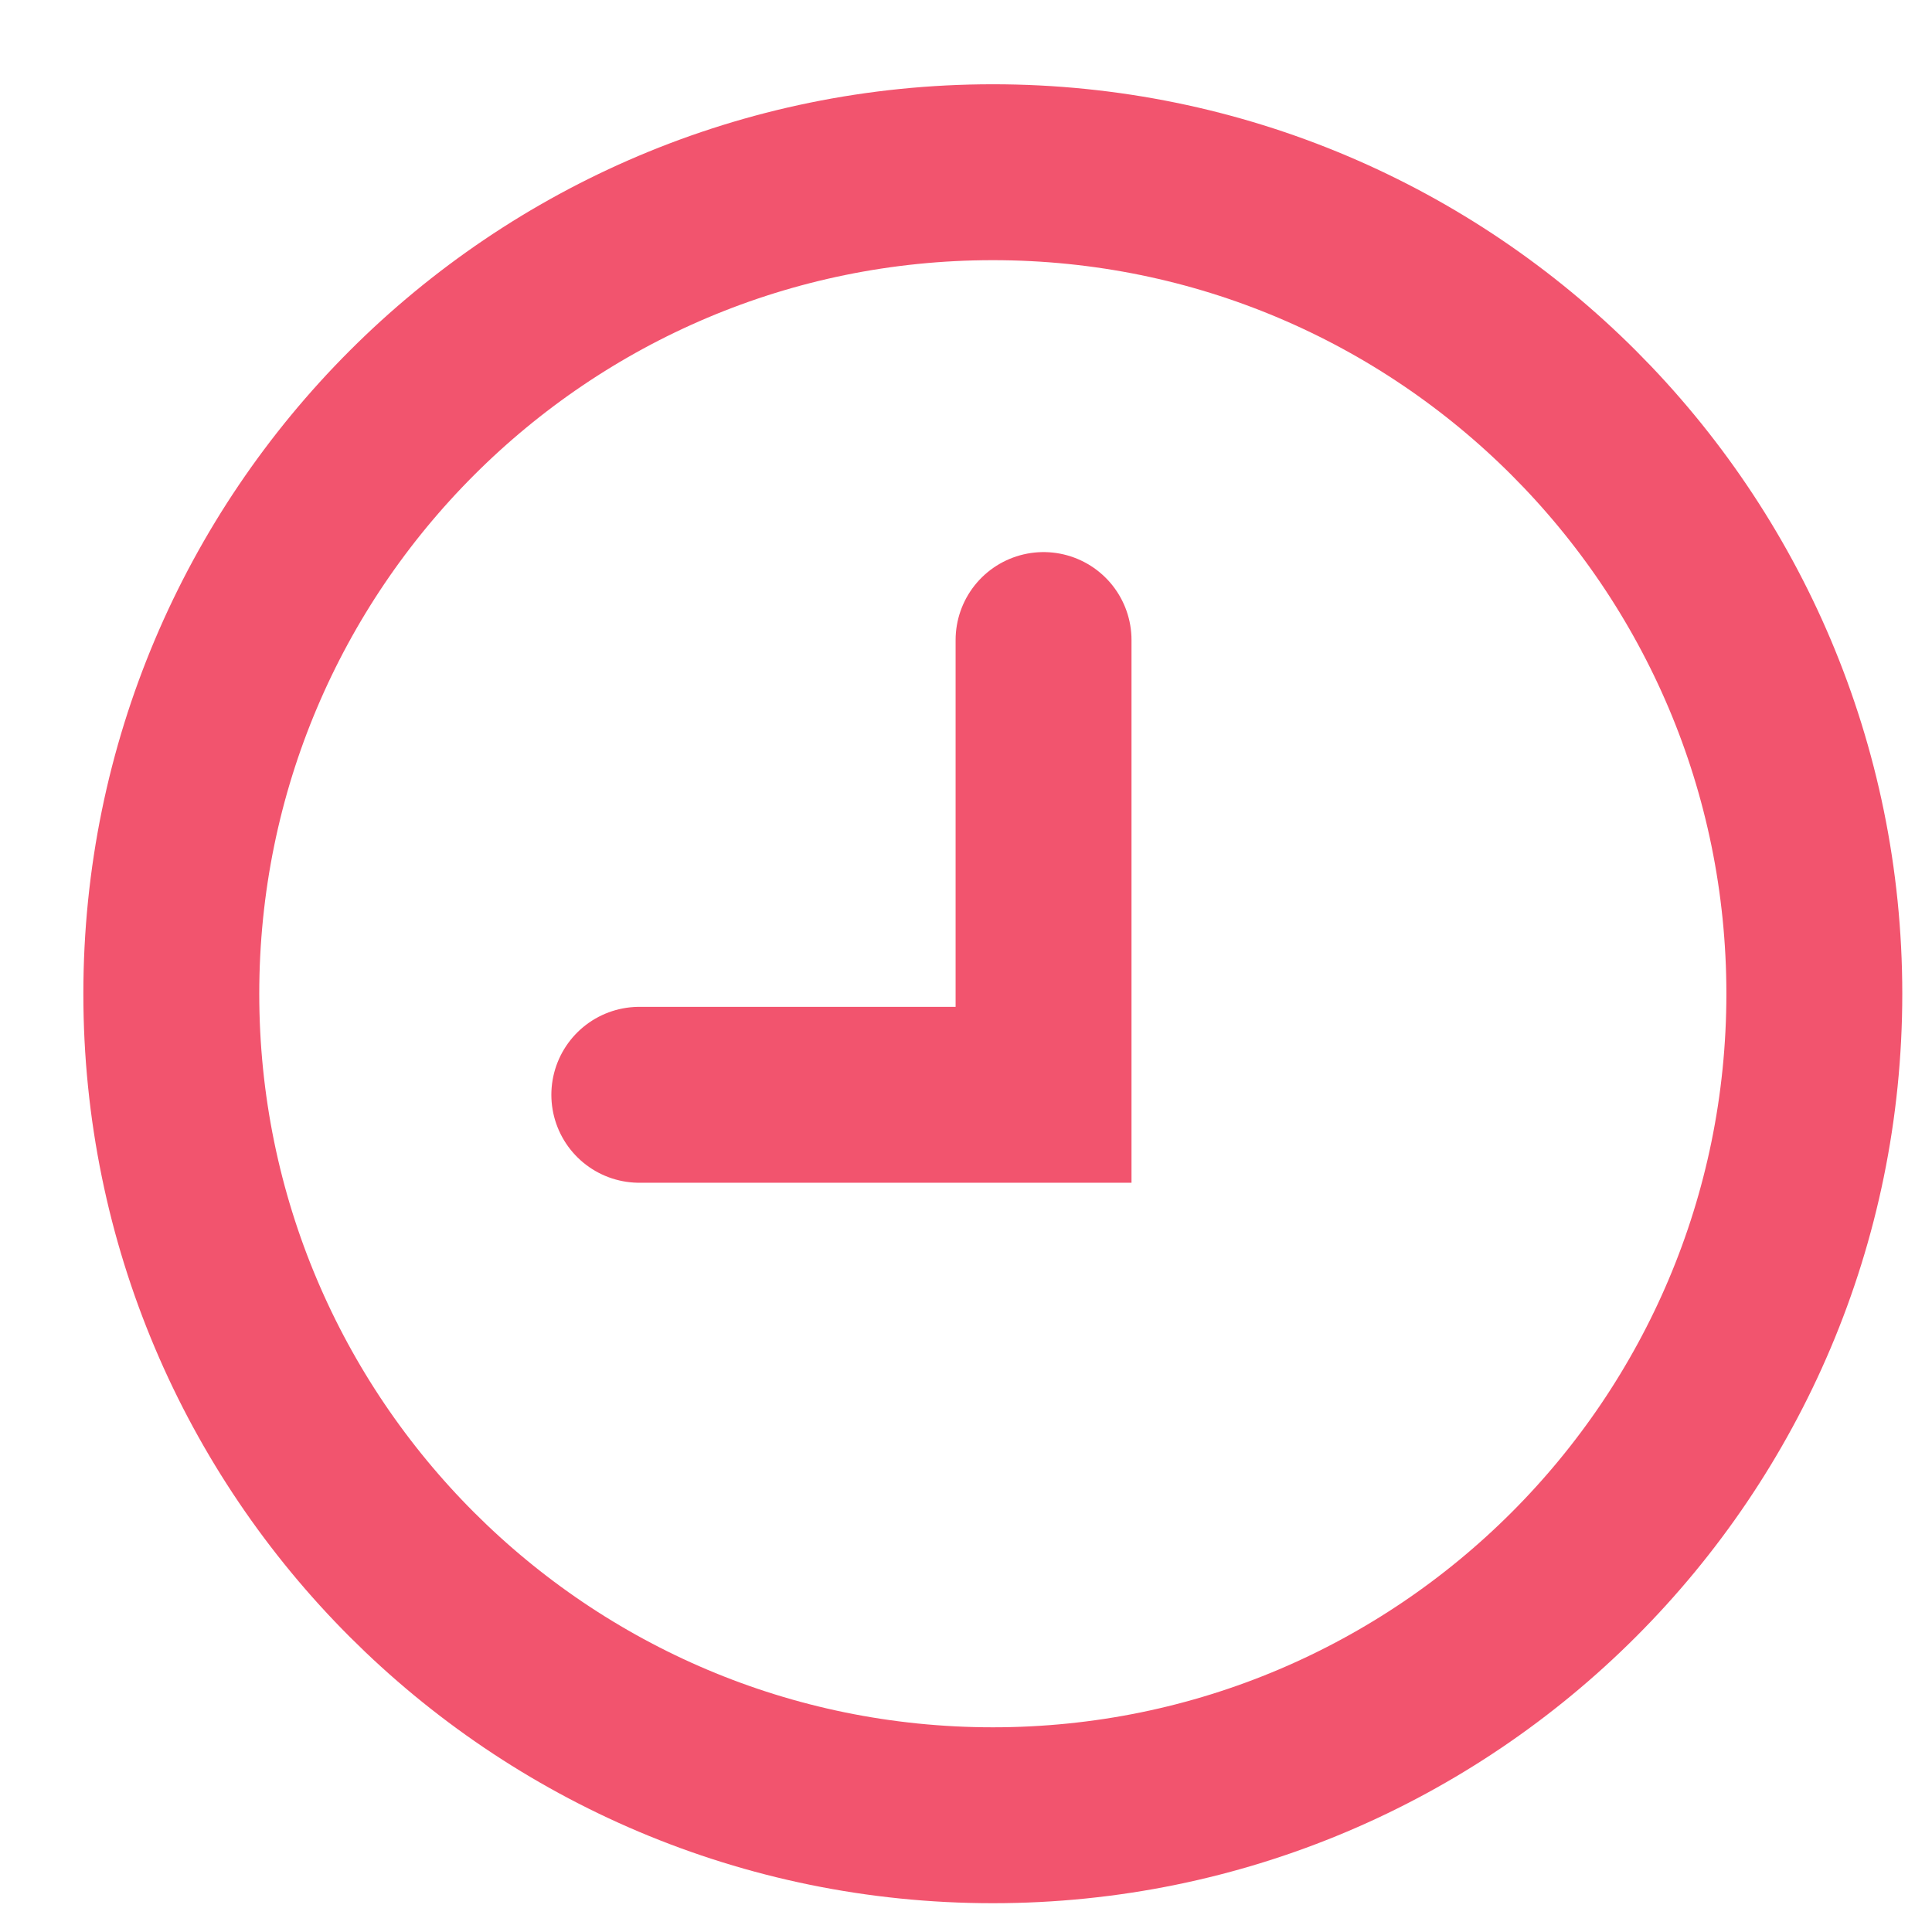
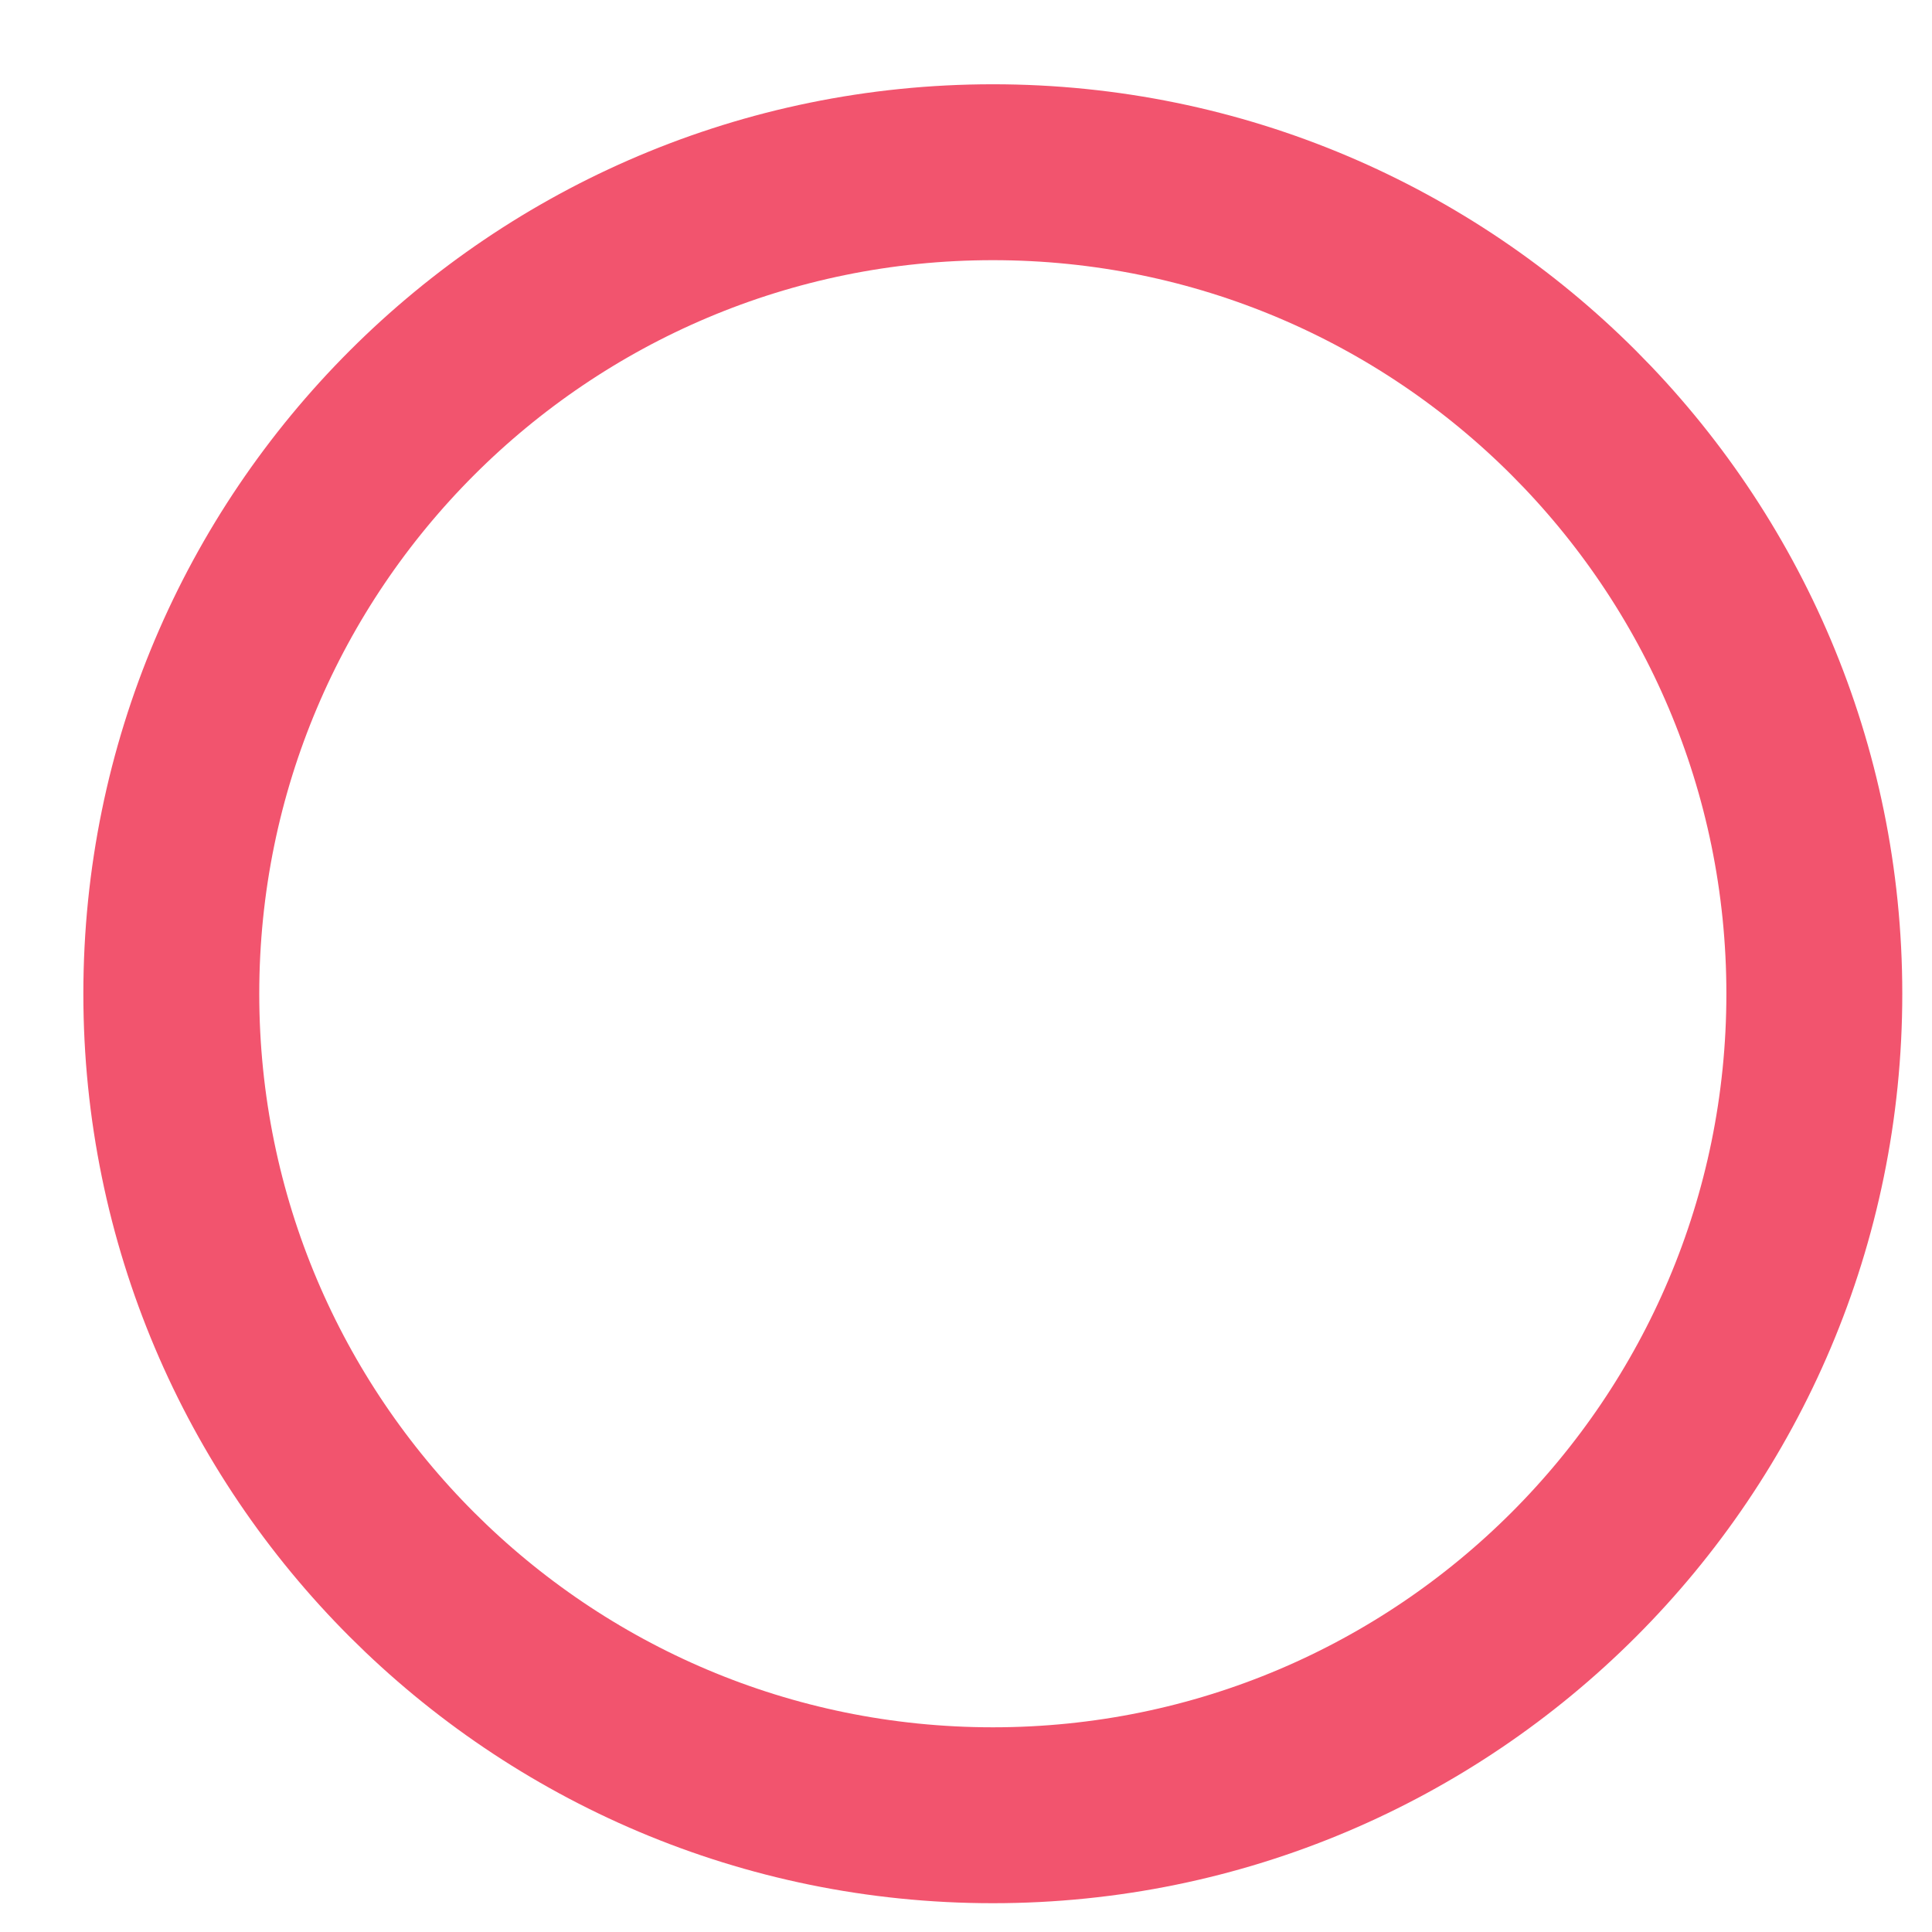
<svg xmlns="http://www.w3.org/2000/svg" width="21" height="21" viewBox="0 0 21 21" fill="none">
  <path d="M19.721 10.802C19.721 15.733 15.723 19.731 10.792 19.731C5.86 19.731 1.862 15.733 1.862 10.802C1.862 5.87 5.86 1.872 10.792 1.872C15.723 1.872 19.721 5.87 19.721 10.802Z" stroke="#F2546E" stroke-width="1.912" />
-   <path d="M11.343 6.957V11.9H6.949" stroke="#F2546E" stroke-width="1.912" stroke-linecap="round" />
</svg>